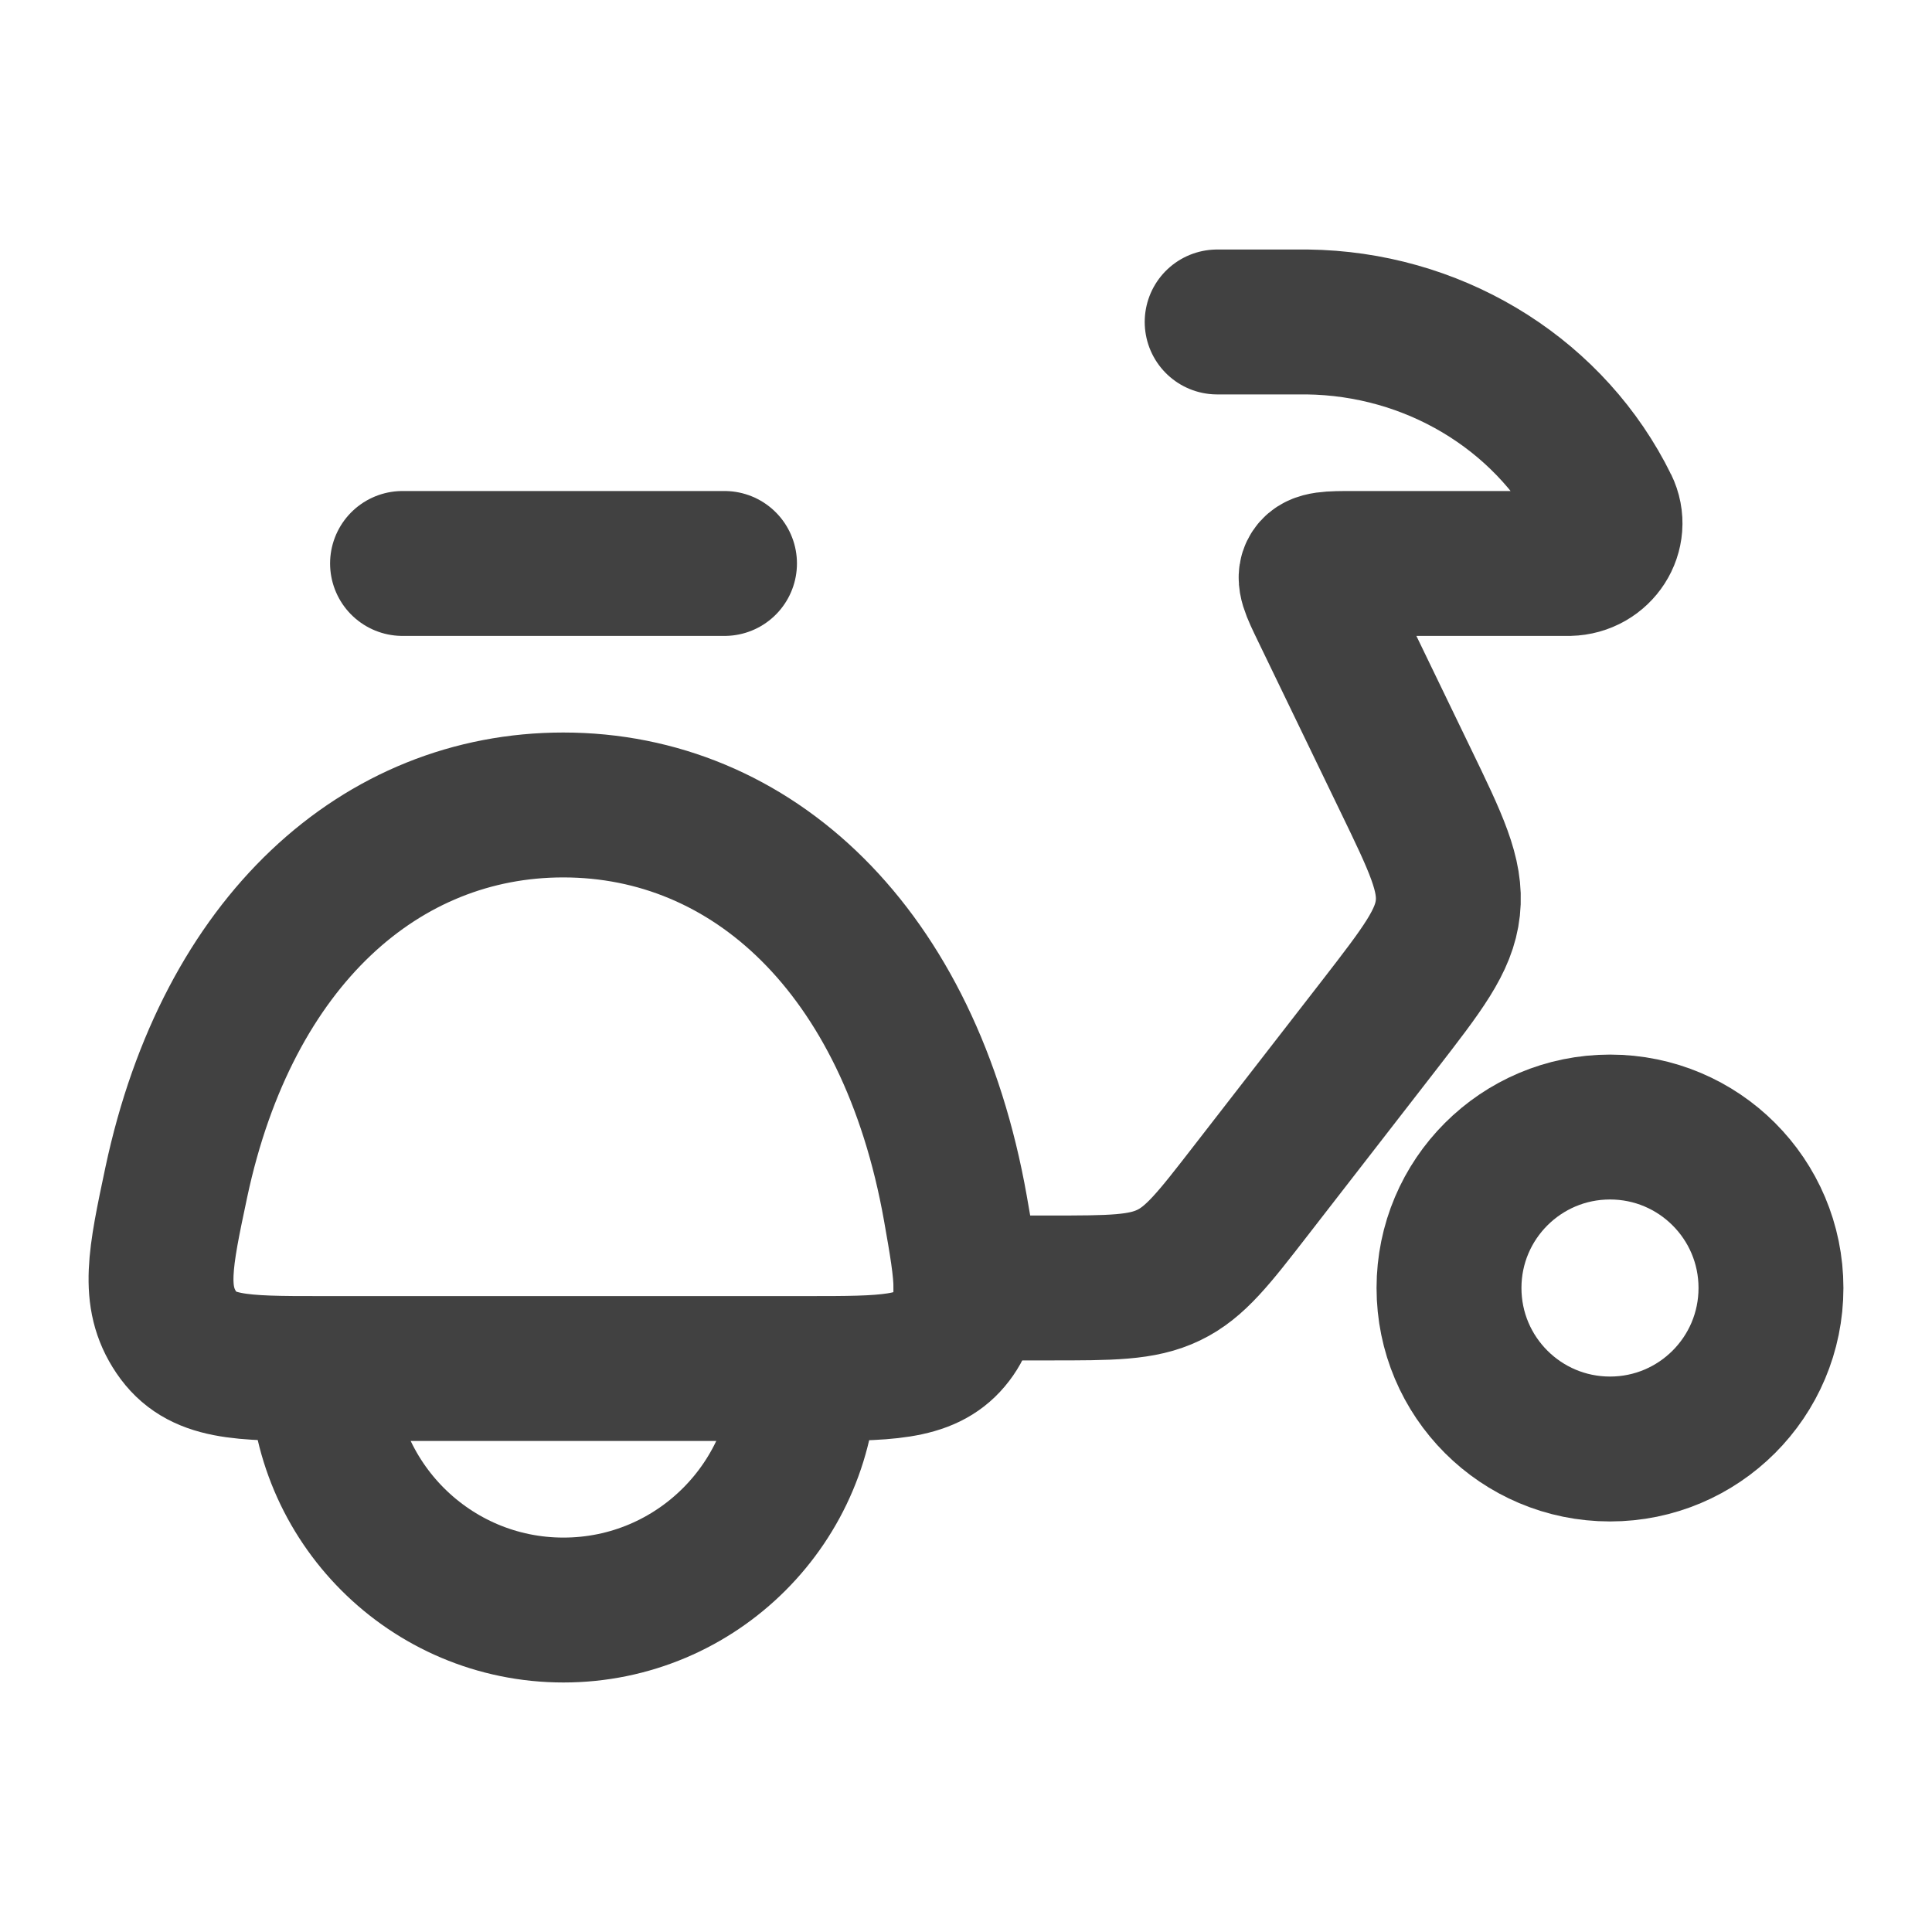
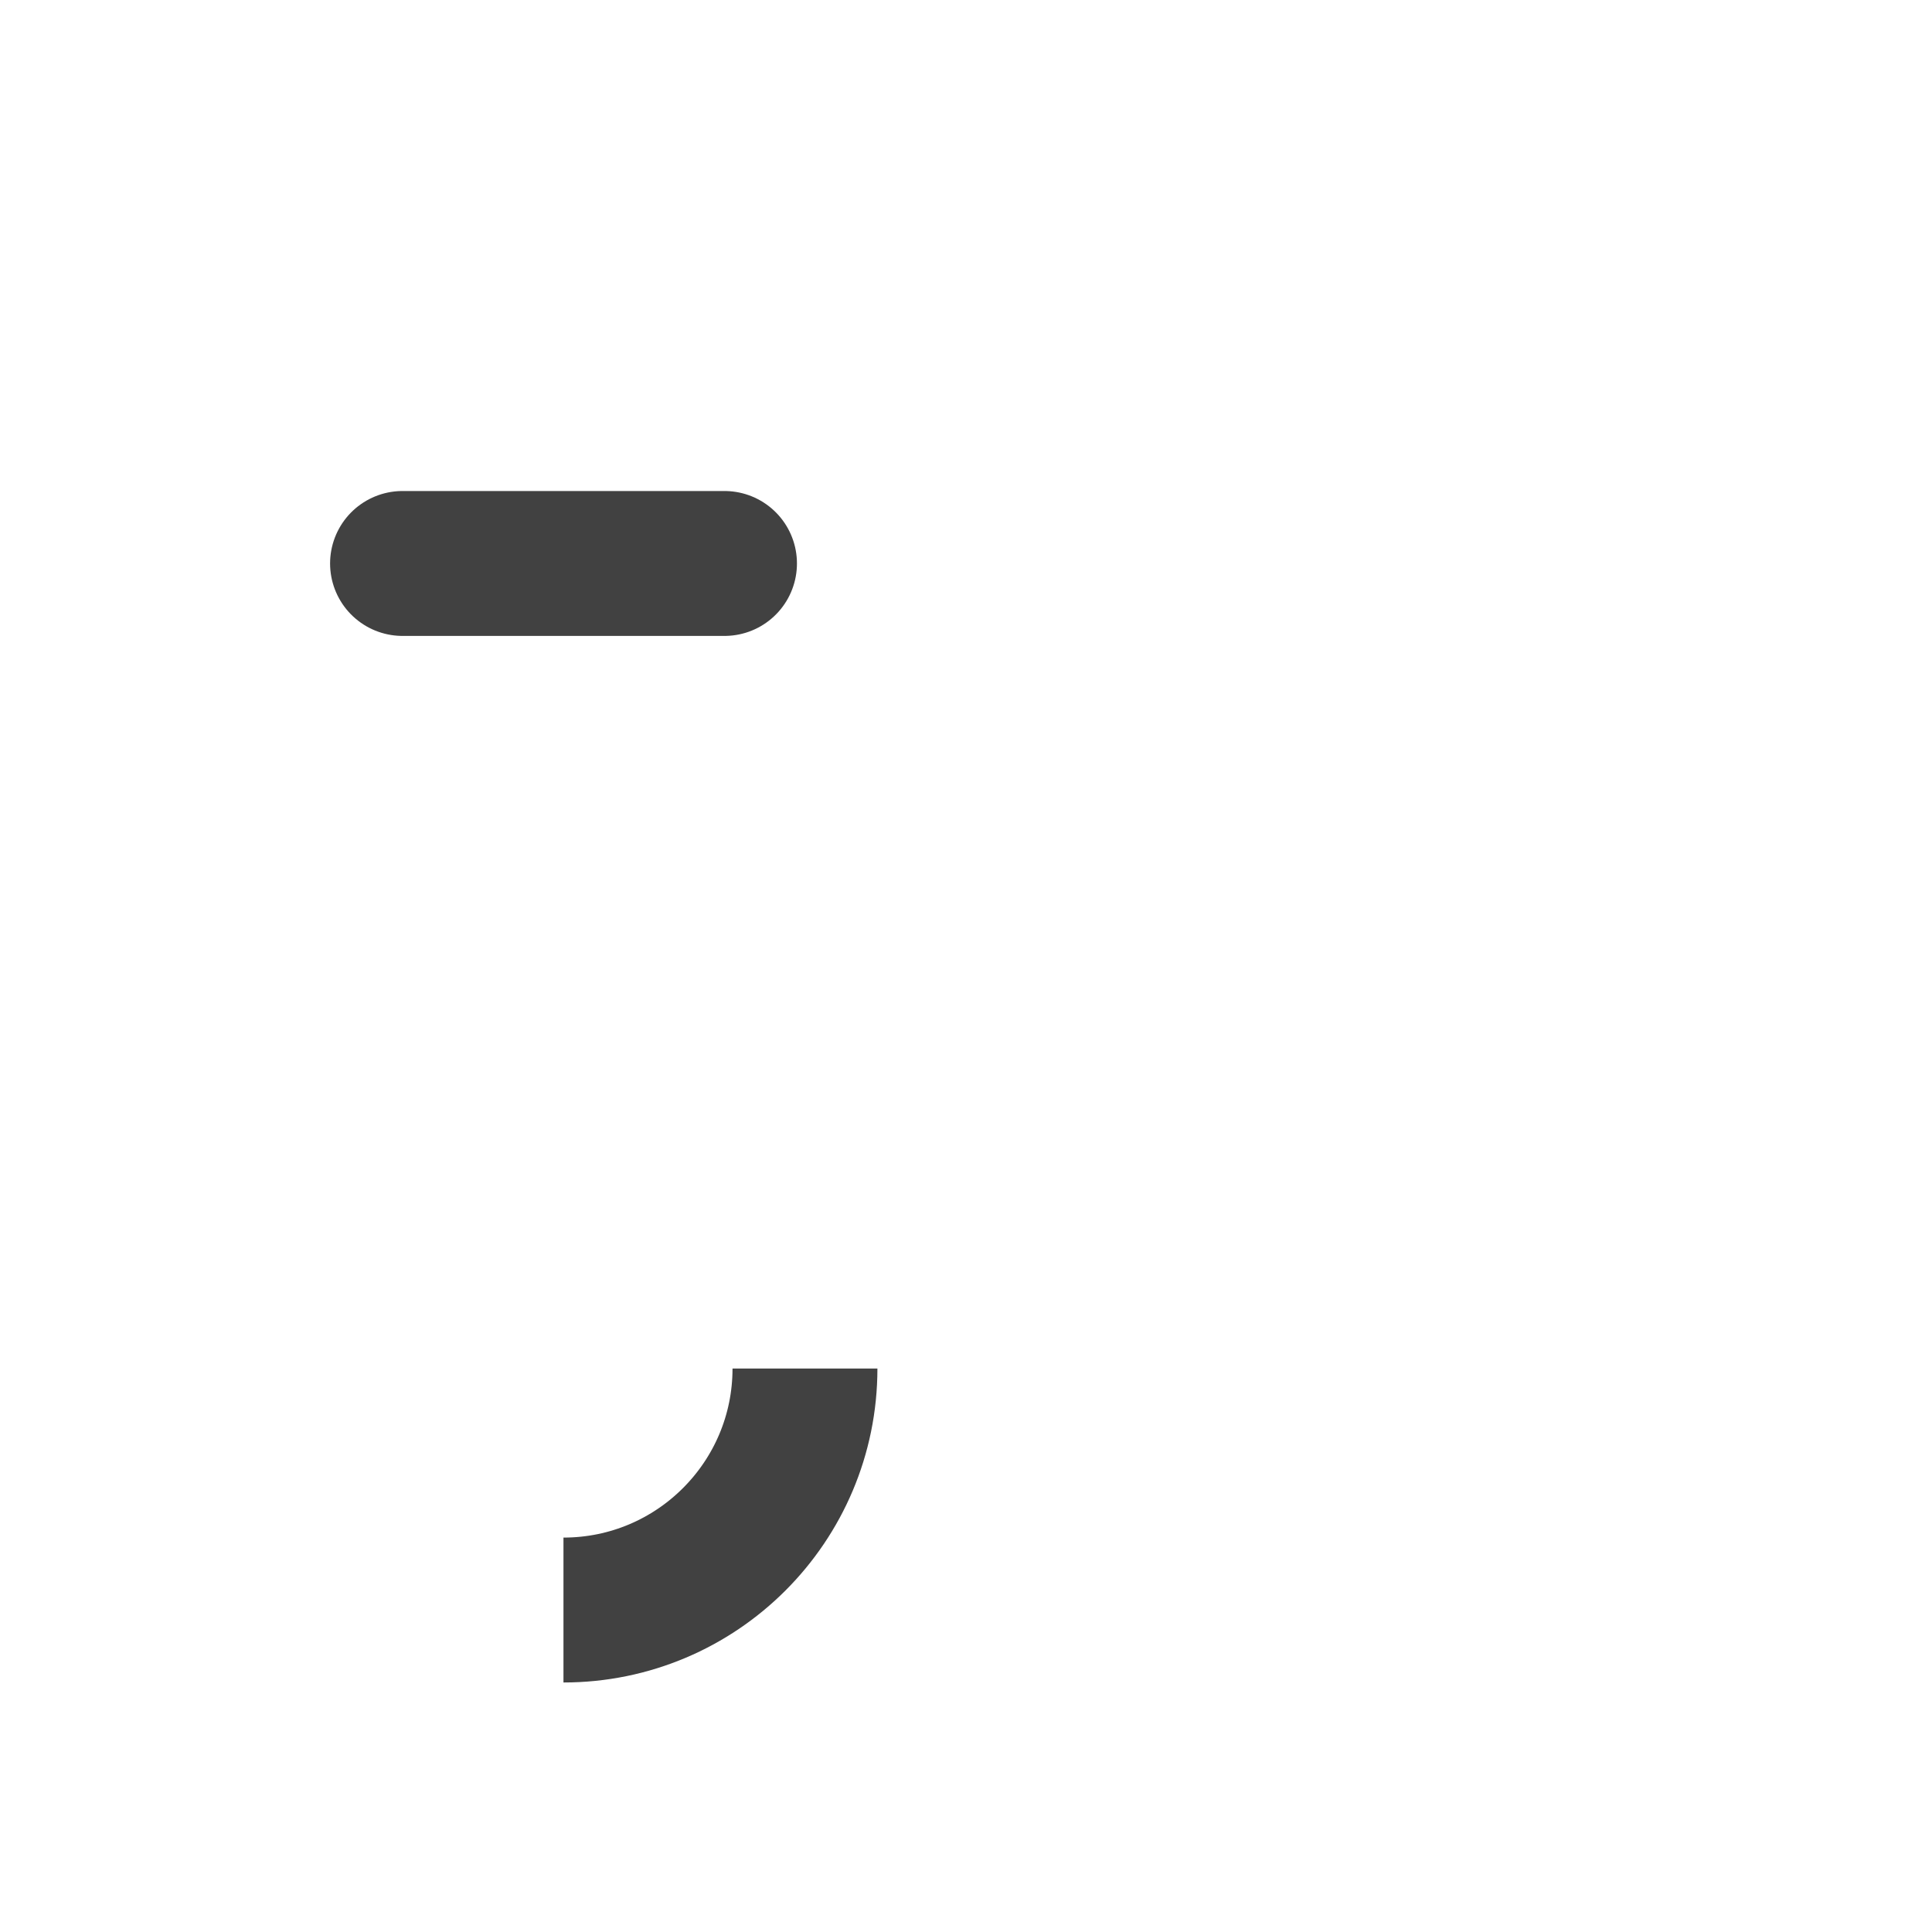
<svg xmlns="http://www.w3.org/2000/svg" width="20" height="20" viewBox="0 0 20 20" fill="none">
-   <path d="M3.313 14.167C2.49 14.167 2.078 14.167 1.826 13.794C1.574 13.421 1.658 13.027 1.825 12.239C2.359 9.73 3.951 8.333 5.831 8.333C7.778 8.333 9.415 9.829 9.89 12.507C10.015 13.216 10.079 13.571 9.828 13.869C9.577 14.167 9.17 14.167 8.356 14.167H3.313Z" stroke="#414141" stroke-width="1.5" stroke-linejoin="round" />
  <path d="M4.167 5.833H7.5" stroke="#414141" stroke-width="1.5" stroke-linecap="round" stroke-linejoin="round" />
-   <path d="M8.333 14.167C8.333 15.547 7.214 16.667 5.833 16.667C4.453 16.667 3.333 15.547 3.333 14.167" stroke="#414141" stroke-width="1.5" />
-   <path d="M16.667 15C17.587 15 18.333 14.254 18.333 13.333C18.333 12.413 17.587 11.667 16.667 11.667C15.746 11.667 15 12.413 15 13.333C15 14.254 15.746 15 16.667 15Z" stroke="#414141" stroke-width="1.5" />
-   <path d="M12.6 3.333H13.444C13.489 3.333 13.512 3.333 13.534 3.333C14.816 3.349 15.985 4.043 16.573 5.139C16.583 5.158 16.593 5.177 16.613 5.217C16.62 5.229 16.623 5.234 16.625 5.239C16.759 5.511 16.556 5.826 16.243 5.833C16.238 5.833 16.231 5.833 16.217 5.833H14.01C13.766 5.833 13.644 5.833 13.593 5.91C13.541 5.987 13.593 6.094 13.696 6.307L14.547 8.068C14.866 8.727 15.025 9.056 14.988 9.399C14.951 9.742 14.725 10.033 14.274 10.616L12.947 12.327C12.564 12.821 12.373 13.068 12.098 13.2C11.822 13.333 11.502 13.333 10.862 13.333H10" stroke="#414141" stroke-width="1.5" stroke-linecap="round" stroke-linejoin="round" />
+   <path d="M8.333 14.167C8.333 15.547 7.214 16.667 5.833 16.667" stroke="#414141" stroke-width="1.5" />
</svg>